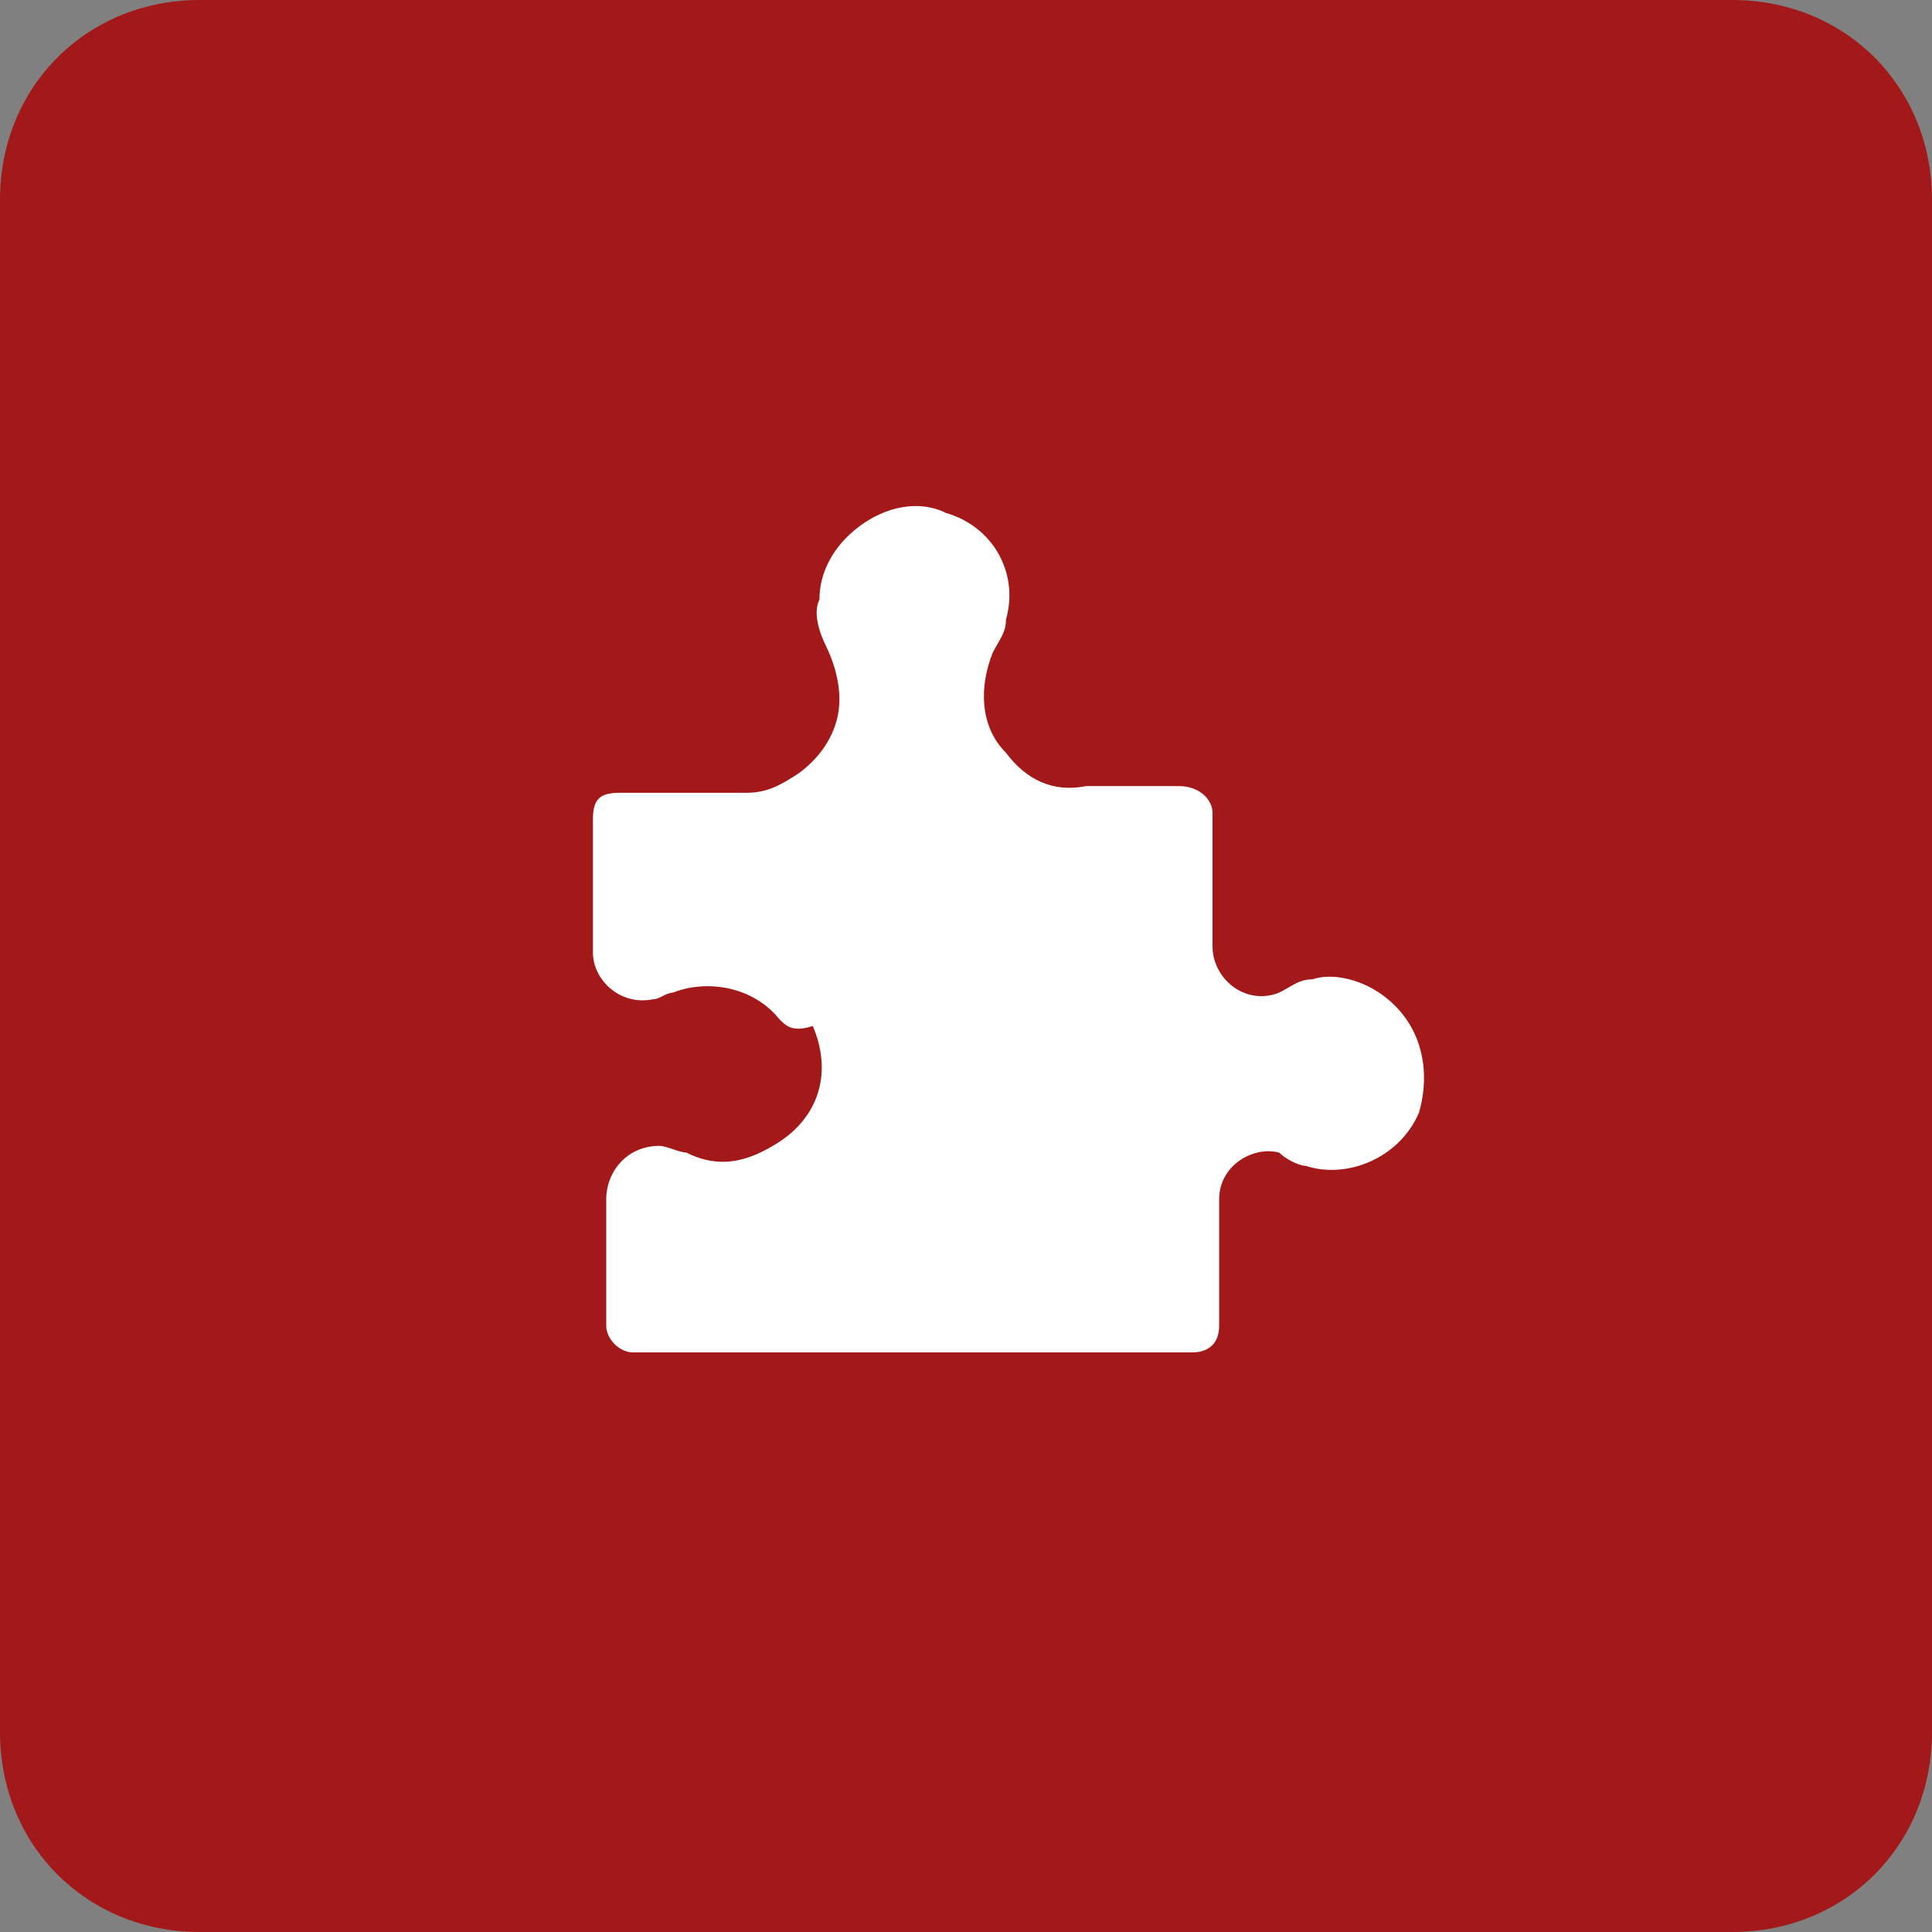
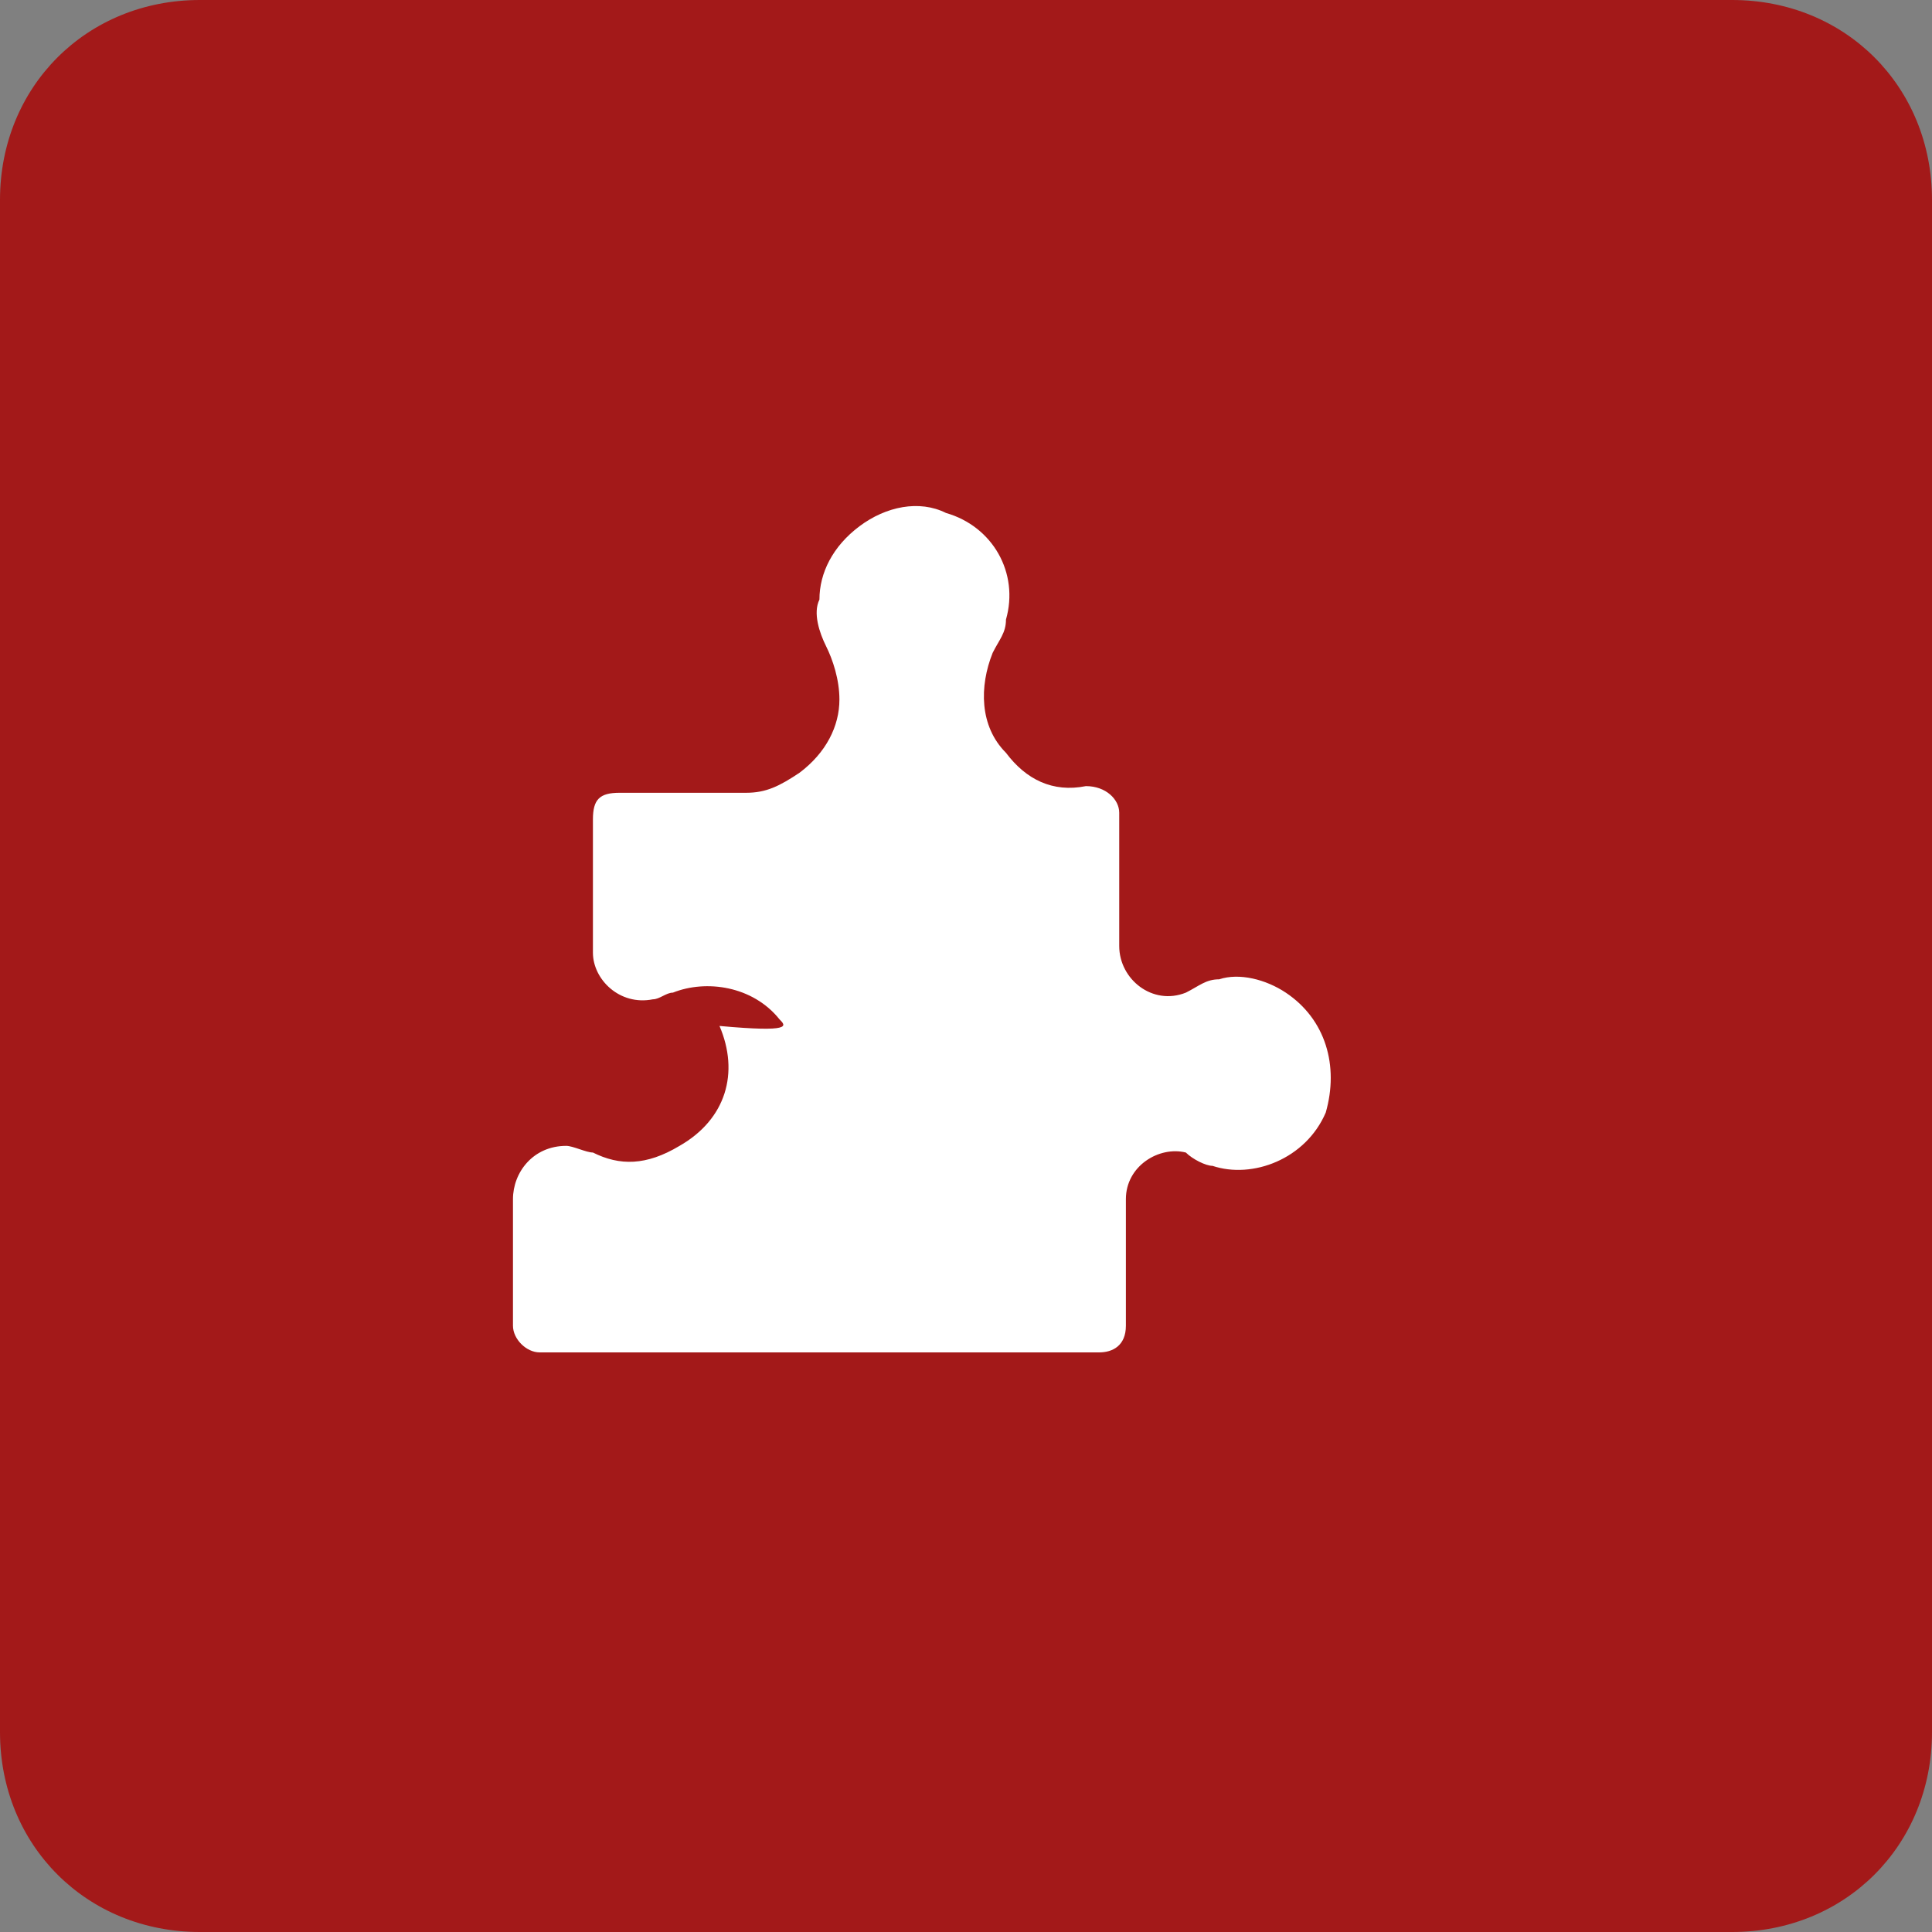
<svg xmlns="http://www.w3.org/2000/svg" version="1.1" id="Layer_1" x="0px" y="0px" viewBox="0 0 29 29" enable-background="new 0 0 29 29" xml:space="preserve">
  <rect x="0" y="0" width="29" height="29" fill="#808080" stroke="none" />
  <symbol id="Tools" viewBox="-31 -31 62 62">
-     <path fill="#FFFFFF" d="M20.8-10.6L20.8-10.6c-0.2,0-0.4,0-0.6,0L0.9,8.7c-1.4,1.4-3.3,1.7-5,1.1l3,8.8c0.5,1.5,0,3.6-1.1,4.7   l-6.3,6.3c-1.1,1.1-3.2,1.6-4.7,1.1l-3.8-1.3c-0.6-0.2-1-0.6-1.1-1c-0.1-0.4,0.1-0.9,0.6-1.4l4.1-4.1c1.4-1.4,1.4-3.8,0-5.2   l-4.4-4.4c-0.7-0.7-1.6-1.1-2.6-1.1c-1,0-1.9,0.4-2.6,1.1l-4.1,4.1c-0.5,0.5-1,0.7-1.4,0.6c-0.4-0.1-0.8-0.5-1-1.1l-1.3-3.8   c-0.5-1.5,0-3.6,1.1-4.7l6.3-6.3c1.1-1.1,3.2-1.6,4.7-1.1l8.8,3c-0.6-1.7-0.2-3.7,1.1-5l19.3-19.3c0-0.2,0-0.4,0-0.6   c0-5.6,4.6-10.2,10.2-10.2C26.4-31,31-26.4,31-20.8C31-15.1,26.4-10.6,20.8-10.6z M20.8-26.1c-3,0-5.4,2.4-5.4,5.4   c0,1.4,0.6,2.8,1.6,3.8c1,1,2.4,1.6,3.8,1.6c2.9,0,5.4-2.4,5.4-5.4C26.1-23.7,23.7-26.1,20.8-26.1z" />
-   </symbol>
+     </symbol>
  <g>
    <g>
      <path fill="#A31919" d="M29,26c0,1.7-1.3,3-3,3H3c-1.7,0-3-1.3-3-3V3c0-1.7,1.3-3,3-3h23c1.7,0,3,1.3,3,3V26z" />
    </g>
    <g>
-       <path fill="#FFFFFF" d="M11.7,15.3c-0.4-0.5-1.1-0.6-1.6-0.4C10,14.9,9.9,15,9.8,15c-0.5,0.1-0.9-0.3-0.9-0.7c0-0.7,0-1.4,0-2    c0-0.3,0.1-0.4,0.4-0.4c0.6,0,1.3,0,1.9,0c0.3,0,0.5-0.1,0.8-0.3c0.4-0.3,0.6-0.7,0.6-1.1c0-0.3-0.1-0.6-0.2-0.8    c-0.1-0.2-0.2-0.5-0.1-0.7c0-0.4,0.2-0.8,0.6-1.1c0.4-0.3,0.9-0.4,1.3-0.2c0.7,0.2,1.1,0.9,0.9,1.6c0,0.2-0.1,0.3-0.2,0.5    c-0.2,0.5-0.2,1.1,0.2,1.5c0.3,0.4,0.7,0.6,1.2,0.5c0.5,0,1,0,1.4,0c0.3,0,0.5,0.2,0.5,0.4c0,0.7,0,1.3,0,2c0,0.5,0.5,0.9,1,0.7    c0.2-0.1,0.3-0.2,0.5-0.2c0.3-0.1,0.7,0,1,0.2c0.6,0.4,0.8,1.1,0.6,1.8c-0.3,0.7-1.1,1-1.7,0.8c-0.1,0-0.3-0.1-0.4-0.2    c-0.4-0.1-0.9,0.2-0.9,0.7c0,0.6,0,1.3,0,1.9c0,0.3-0.2,0.4-0.4,0.4c-1,0-1.9,0-2.9,0c-1,0-2,0-3.1,0c-0.8,0-1.5,0-2.3,0    c0,0-0.1,0-0.1,0c-0.2,0-0.4-0.2-0.4-0.4c0-0.4,0-0.9,0-1.3c0-0.2,0-0.4,0-0.6c0-0.4,0.3-0.8,0.8-0.8c0.1,0,0.3,0.1,0.4,0.1    c0.4,0.2,0.8,0.2,1.3-0.1c0.7-0.4,0.9-1.1,0.6-1.8C11.9,15.5,11.8,15.4,11.7,15.3z" />
+       <path fill="#FFFFFF" d="M11.7,15.3c-0.4-0.5-1.1-0.6-1.6-0.4C10,14.9,9.9,15,9.8,15c-0.5,0.1-0.9-0.3-0.9-0.7c0-0.7,0-1.4,0-2    c0-0.3,0.1-0.4,0.4-0.4c0.6,0,1.3,0,1.9,0c0.3,0,0.5-0.1,0.8-0.3c0.4-0.3,0.6-0.7,0.6-1.1c0-0.3-0.1-0.6-0.2-0.8    c-0.1-0.2-0.2-0.5-0.1-0.7c0-0.4,0.2-0.8,0.6-1.1c0.4-0.3,0.9-0.4,1.3-0.2c0.7,0.2,1.1,0.9,0.9,1.6c0,0.2-0.1,0.3-0.2,0.5    c-0.2,0.5-0.2,1.1,0.2,1.5c0.3,0.4,0.7,0.6,1.2,0.5c0.3,0,0.5,0.2,0.5,0.4c0,0.7,0,1.3,0,2c0,0.5,0.5,0.9,1,0.7    c0.2-0.1,0.3-0.2,0.5-0.2c0.3-0.1,0.7,0,1,0.2c0.6,0.4,0.8,1.1,0.6,1.8c-0.3,0.7-1.1,1-1.7,0.8c-0.1,0-0.3-0.1-0.4-0.2    c-0.4-0.1-0.9,0.2-0.9,0.7c0,0.6,0,1.3,0,1.9c0,0.3-0.2,0.4-0.4,0.4c-1,0-1.9,0-2.9,0c-1,0-2,0-3.1,0c-0.8,0-1.5,0-2.3,0    c0,0-0.1,0-0.1,0c-0.2,0-0.4-0.2-0.4-0.4c0-0.4,0-0.9,0-1.3c0-0.2,0-0.4,0-0.6c0-0.4,0.3-0.8,0.8-0.8c0.1,0,0.3,0.1,0.4,0.1    c0.4,0.2,0.8,0.2,1.3-0.1c0.7-0.4,0.9-1.1,0.6-1.8C11.9,15.5,11.8,15.4,11.7,15.3z" />
    </g>
  </g>
</svg>